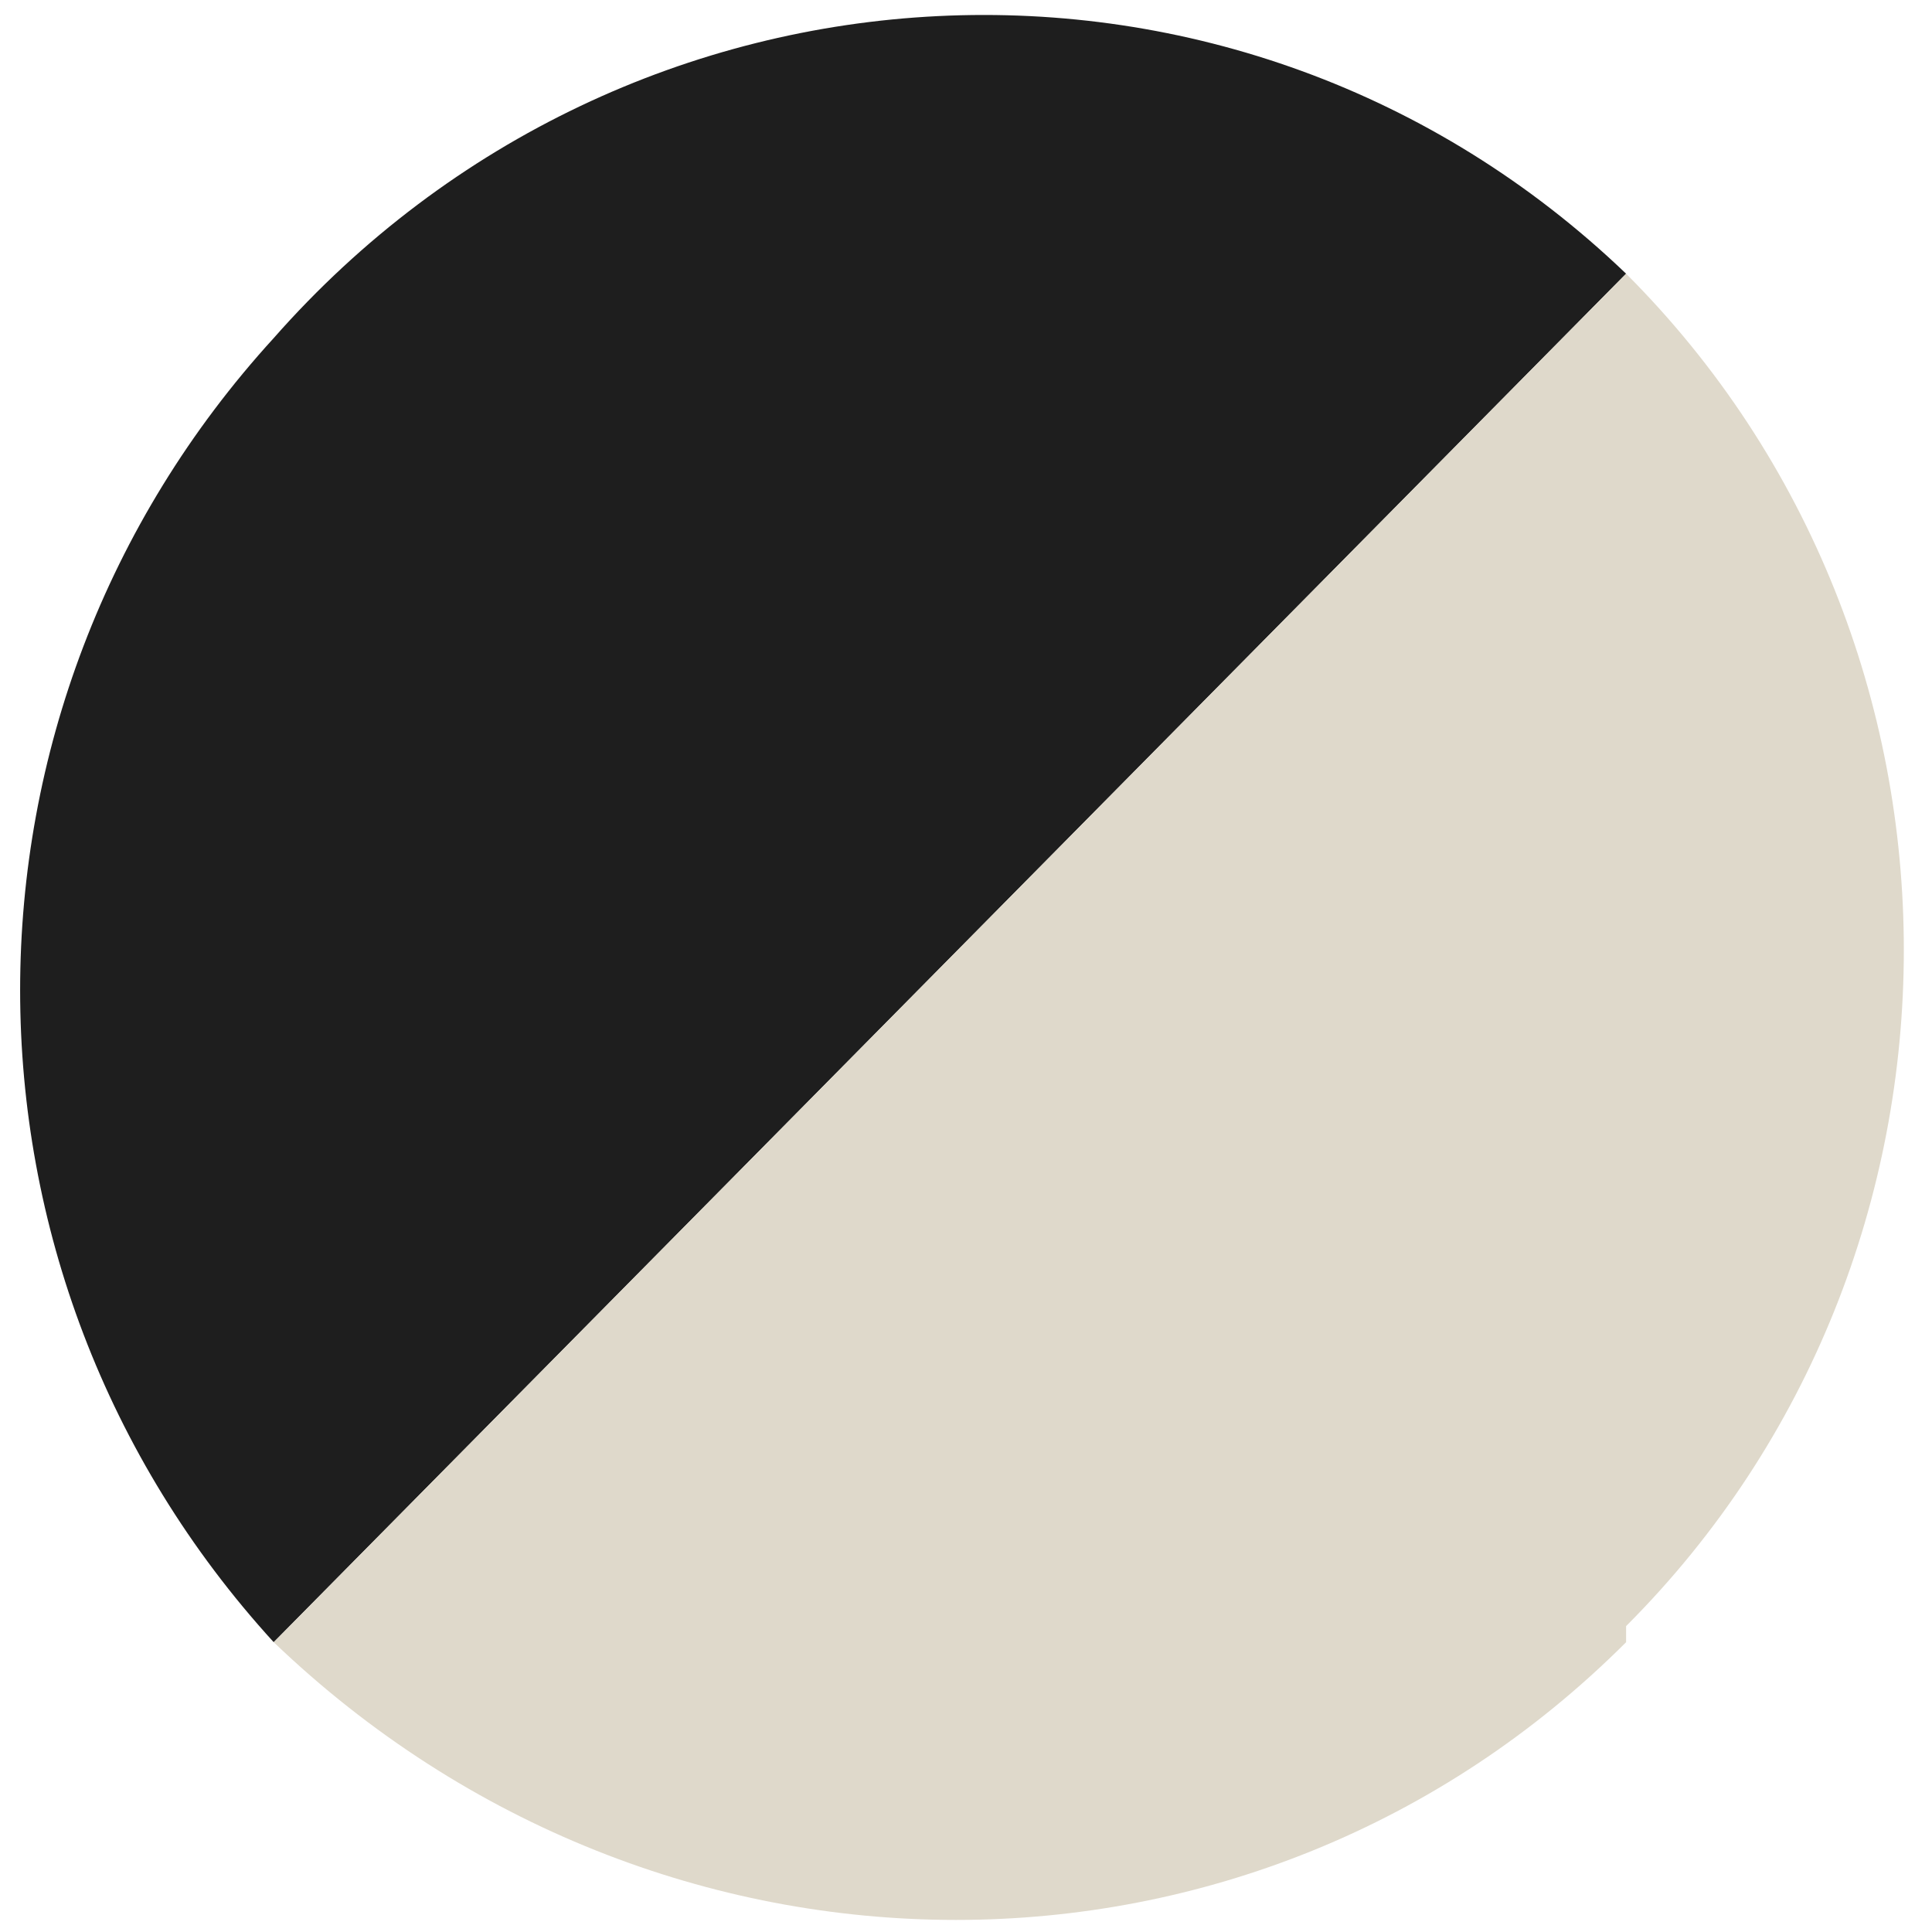
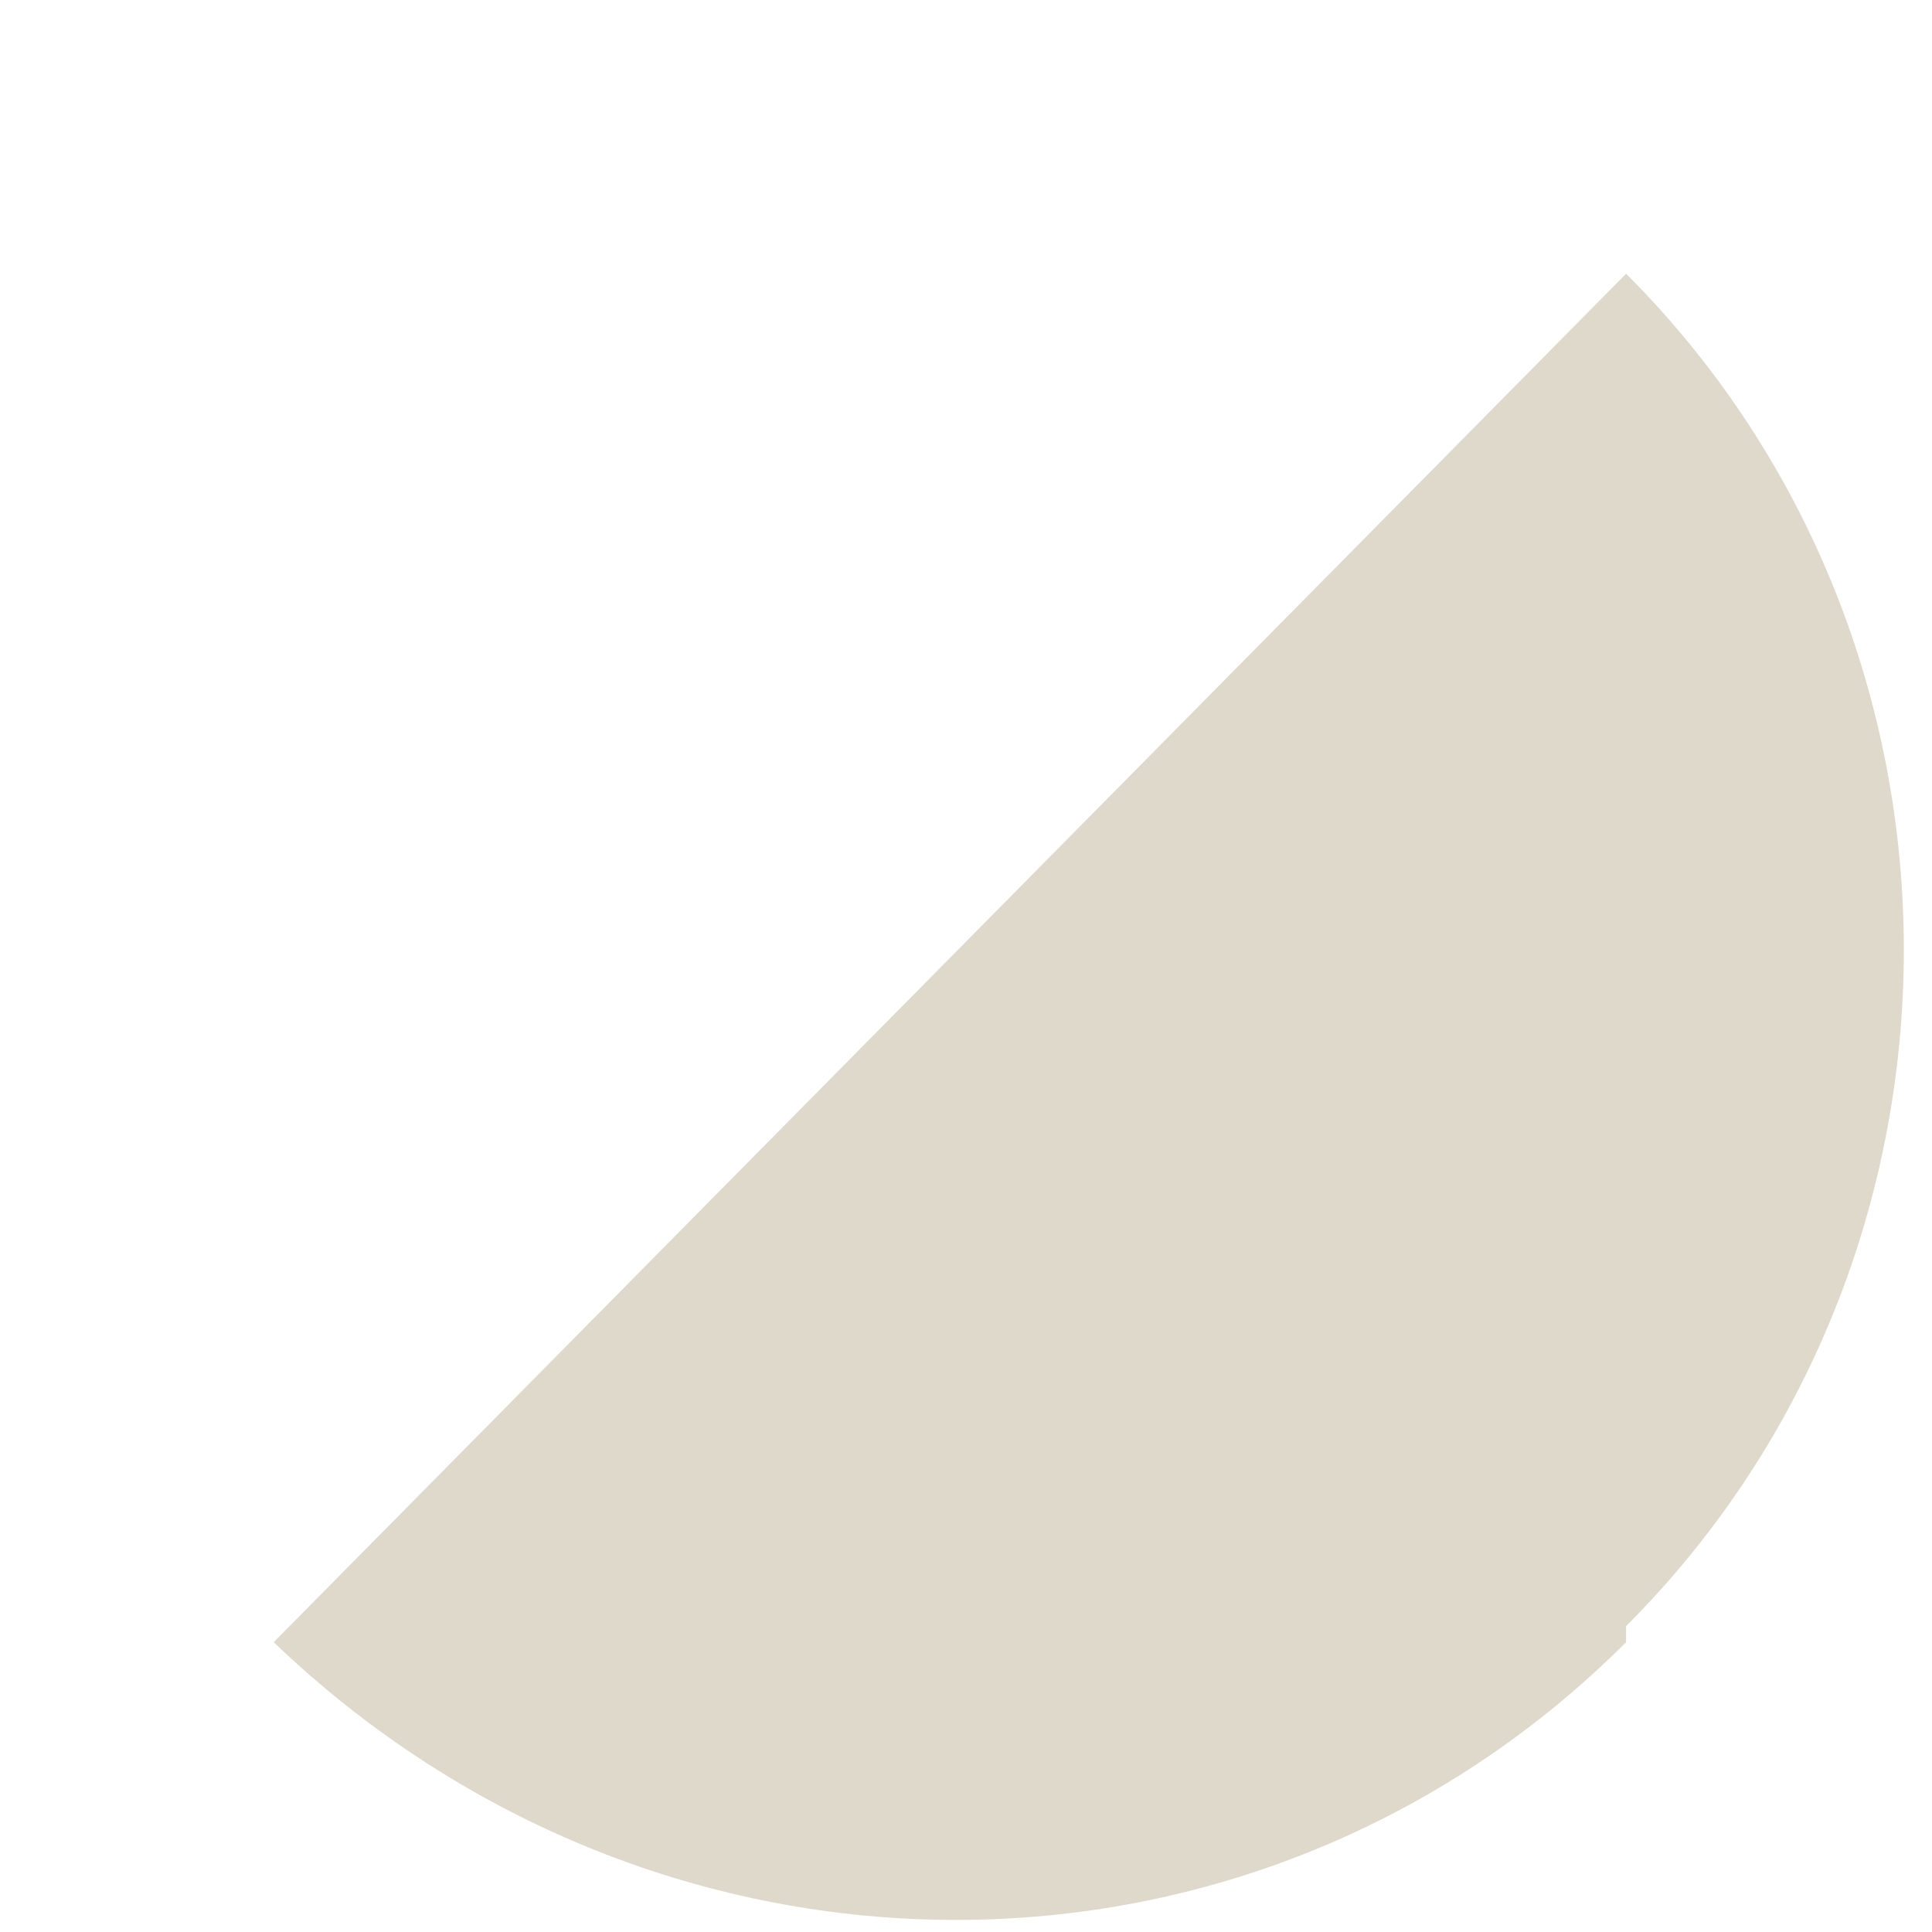
<svg xmlns="http://www.w3.org/2000/svg" id="Layer_1" version="1.1" viewBox="0 0 12 12">
  <defs>
    <style>
      .st0 {
        fill: #1e1e1e;
      }

      .st1 {
        fill: #dfd9cb;
      }
    </style>
  </defs>
  <g id="Layer_2">
    <g id="design_fullHD">
-       <path id="svg_2" class="st0" d="M10.1,1.7C7.7-.6,3.9-.4,1.7,2.1c-2.1,2.3-2.1,5.8,0,8.1h0L10.1,1.7s0,0,0,0Z" />
      <path id="svg_3" class="st1" d="M10.1,10.1c2.3-2.3,2.3-6.1,0-8.4L1.7,10.2c2.4,2.3,6.1,2.3,8.4,0Z" />
    </g>
  </g>
</svg>